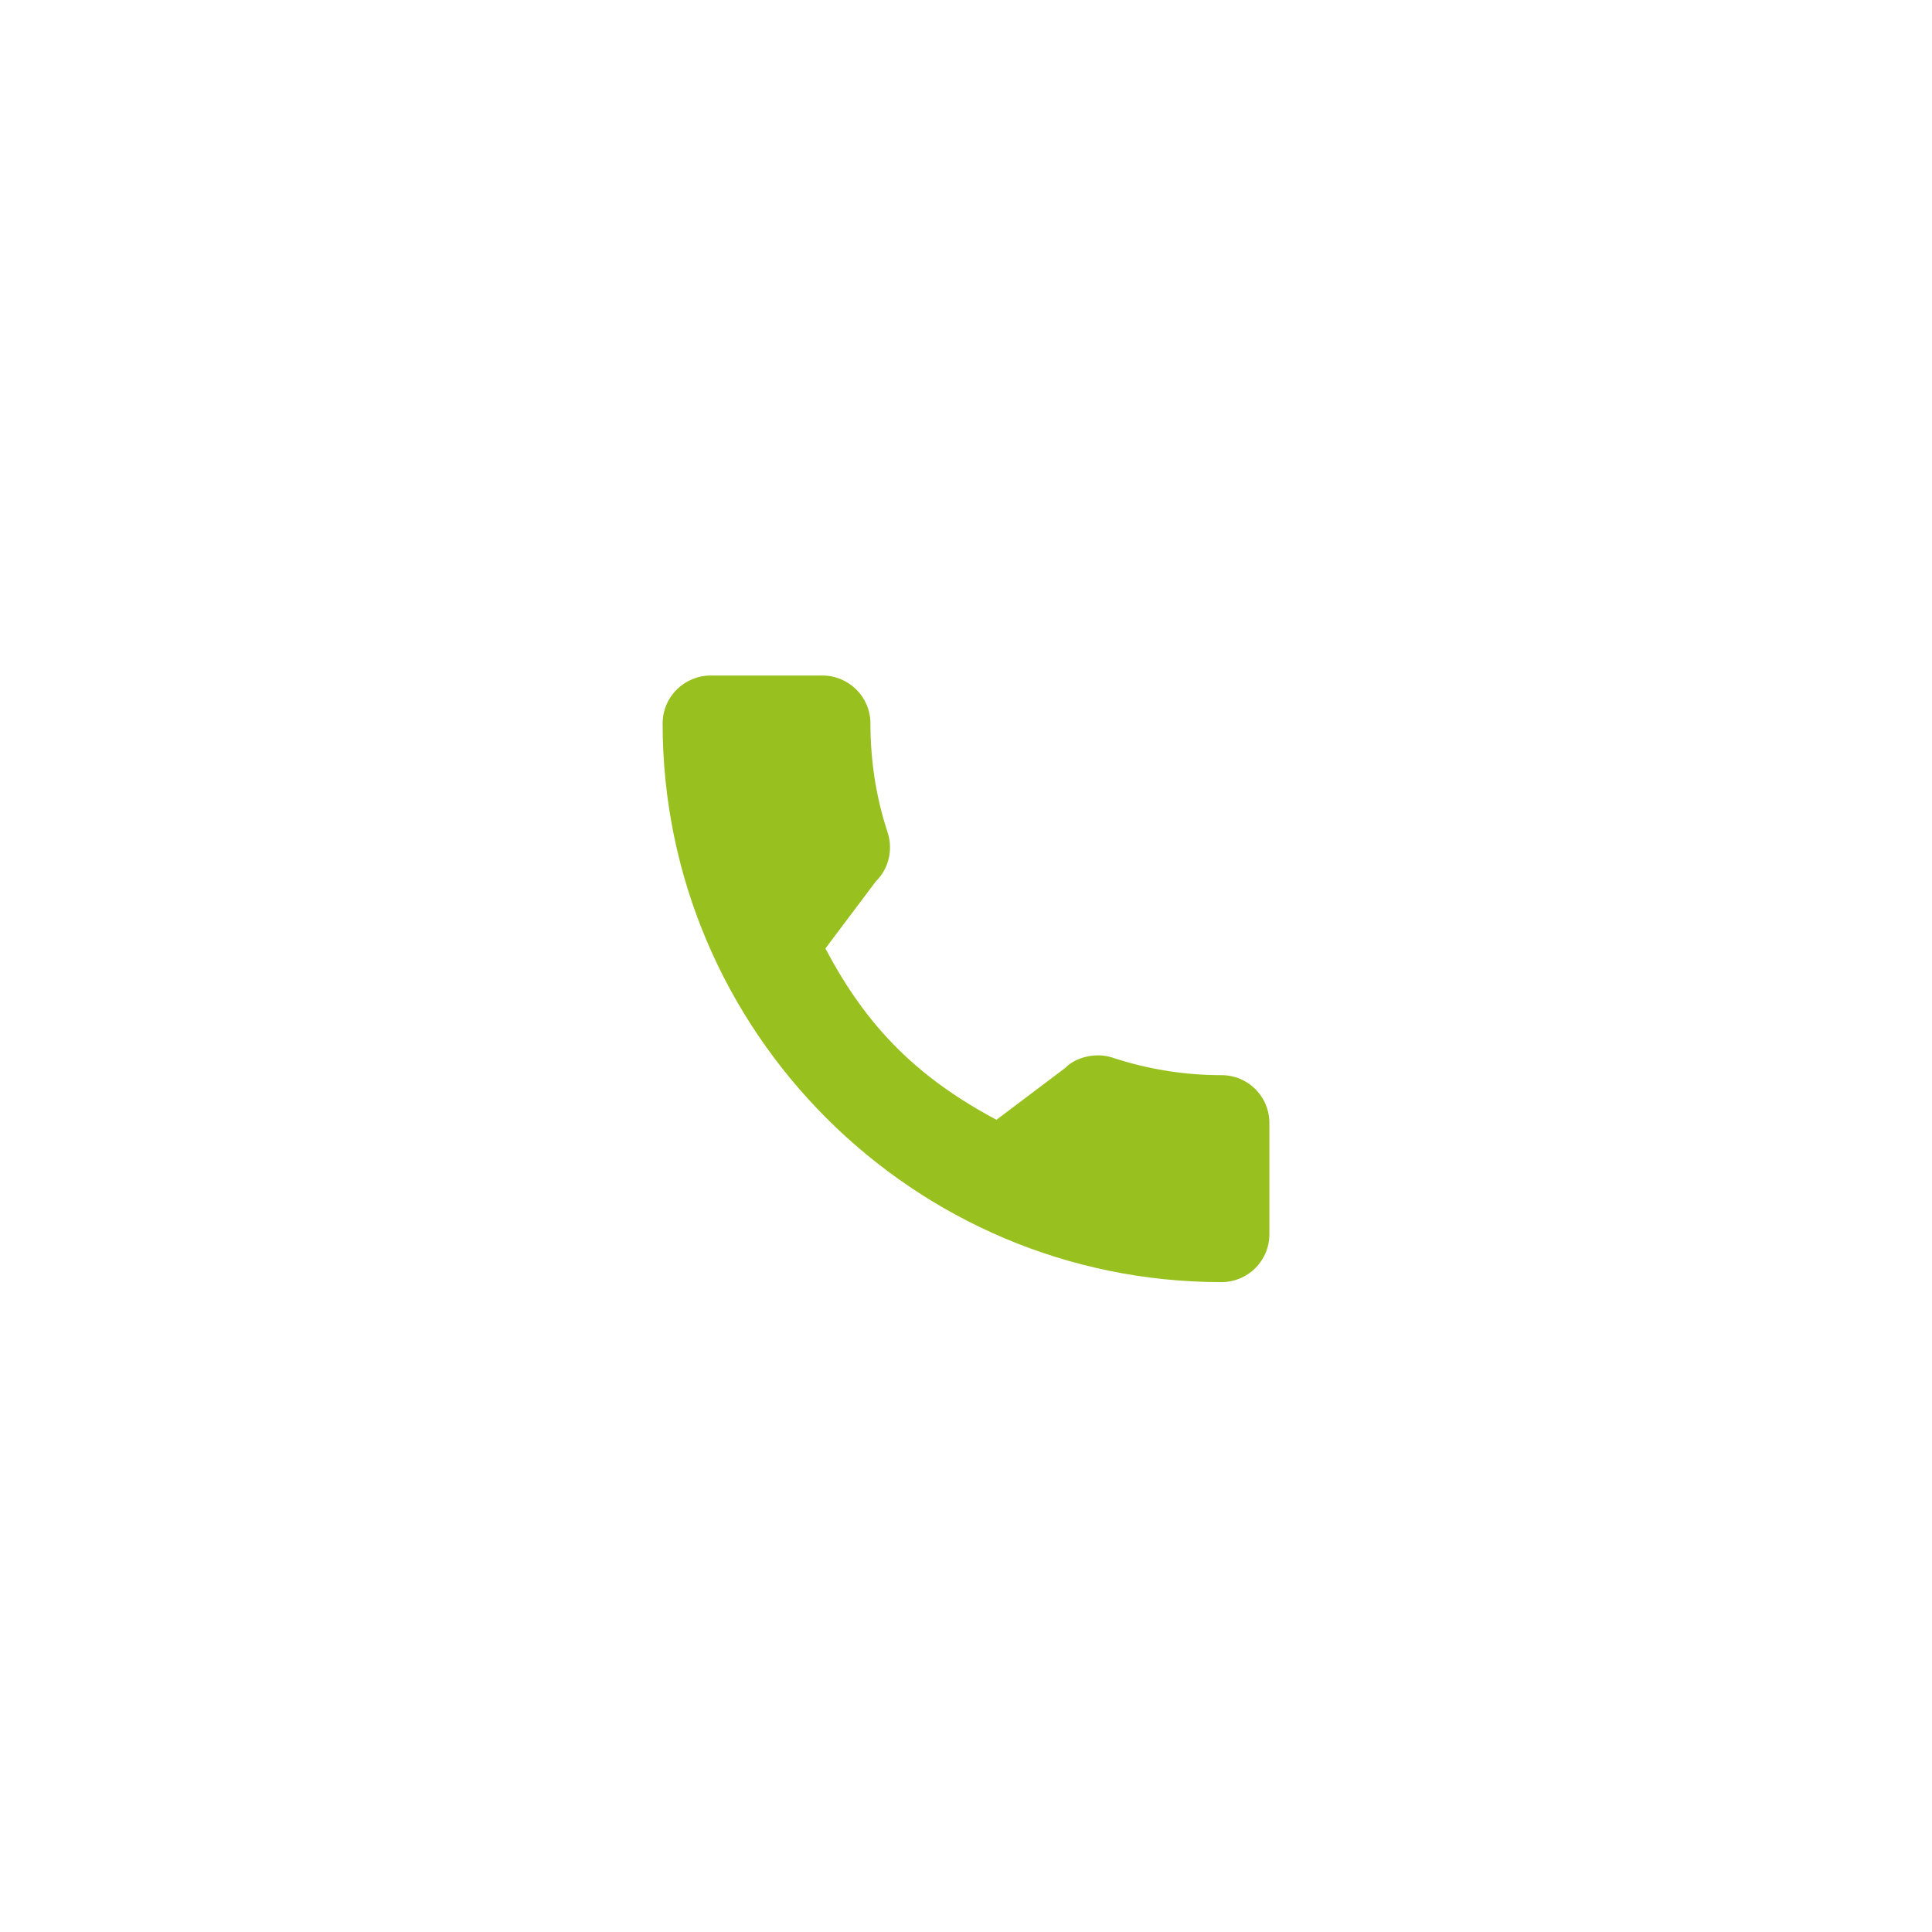
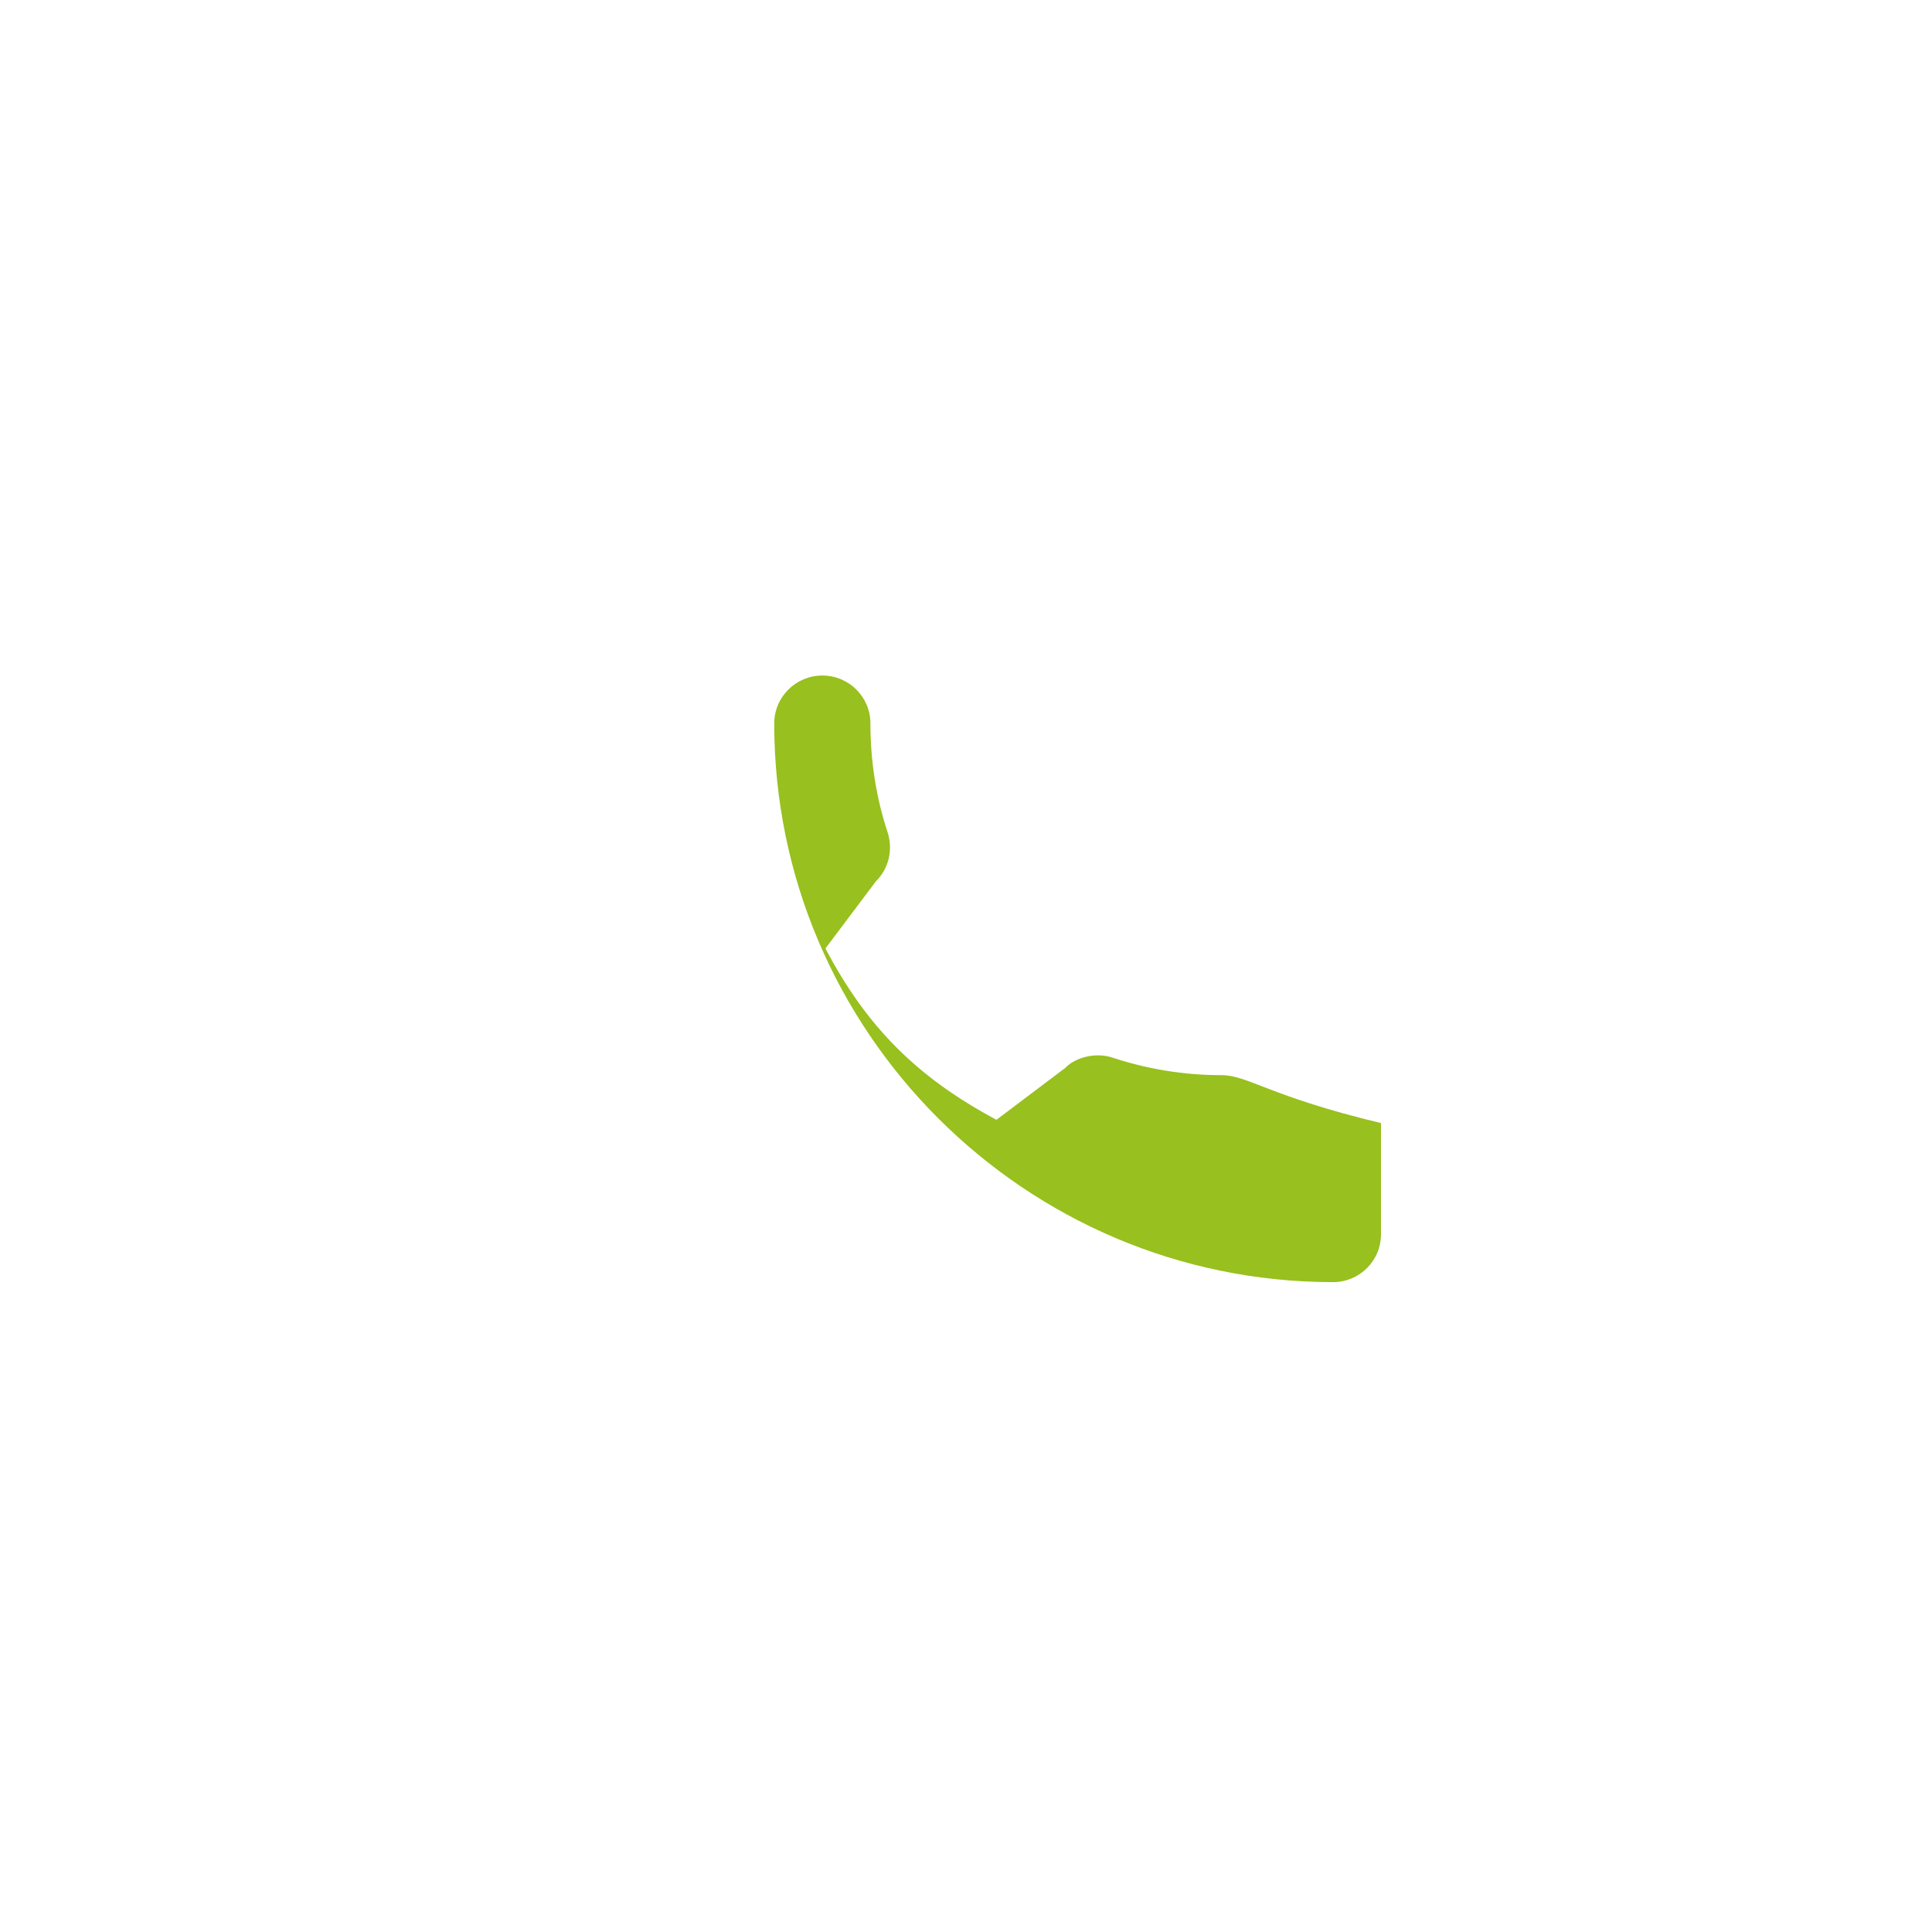
<svg xmlns="http://www.w3.org/2000/svg" version="1.1" id="Calque_1" x="0px" y="0px" width="66px" height="66px" viewBox="0 0 66 66" enable-background="new 0 0 66 66" xml:space="preserve">
-   <path fill="#98C01E" d="M41.727,36.729c-1.282,0-2.527-0.205-3.717-0.597c-0.564-0.193-1.266-0.019-1.616,0.347l-2.353,1.775  c-2.703-1.443-4.434-3.17-5.843-5.854l1.724-2.293c0.435-0.426,0.592-1.068,0.403-1.665c-0.395-1.188-0.59-2.452-0.59-3.728  c0-0.906-0.735-1.637-1.643-1.637h-3.813c-0.902,0-1.643,0.73-1.643,1.637c0,10.523,8.574,19.085,19.09,19.085  c0.906,0,1.638-0.73,1.638-1.637v-3.796C43.364,37.454,42.633,36.729,41.727,36.729z" />
+   <path fill="#98C01E" d="M41.727,36.729c-1.282,0-2.527-0.205-3.717-0.597c-0.564-0.193-1.266-0.019-1.616,0.347l-2.353,1.775  c-2.703-1.443-4.434-3.17-5.843-5.854l1.724-2.293c0.435-0.426,0.592-1.068,0.403-1.665c-0.395-1.188-0.59-2.452-0.59-3.728  c0-0.906-0.735-1.637-1.643-1.637c-0.902,0-1.643,0.73-1.643,1.637c0,10.523,8.574,19.085,19.09,19.085  c0.906,0,1.638-0.73,1.638-1.637v-3.796C43.364,37.454,42.633,36.729,41.727,36.729z" />
</svg>